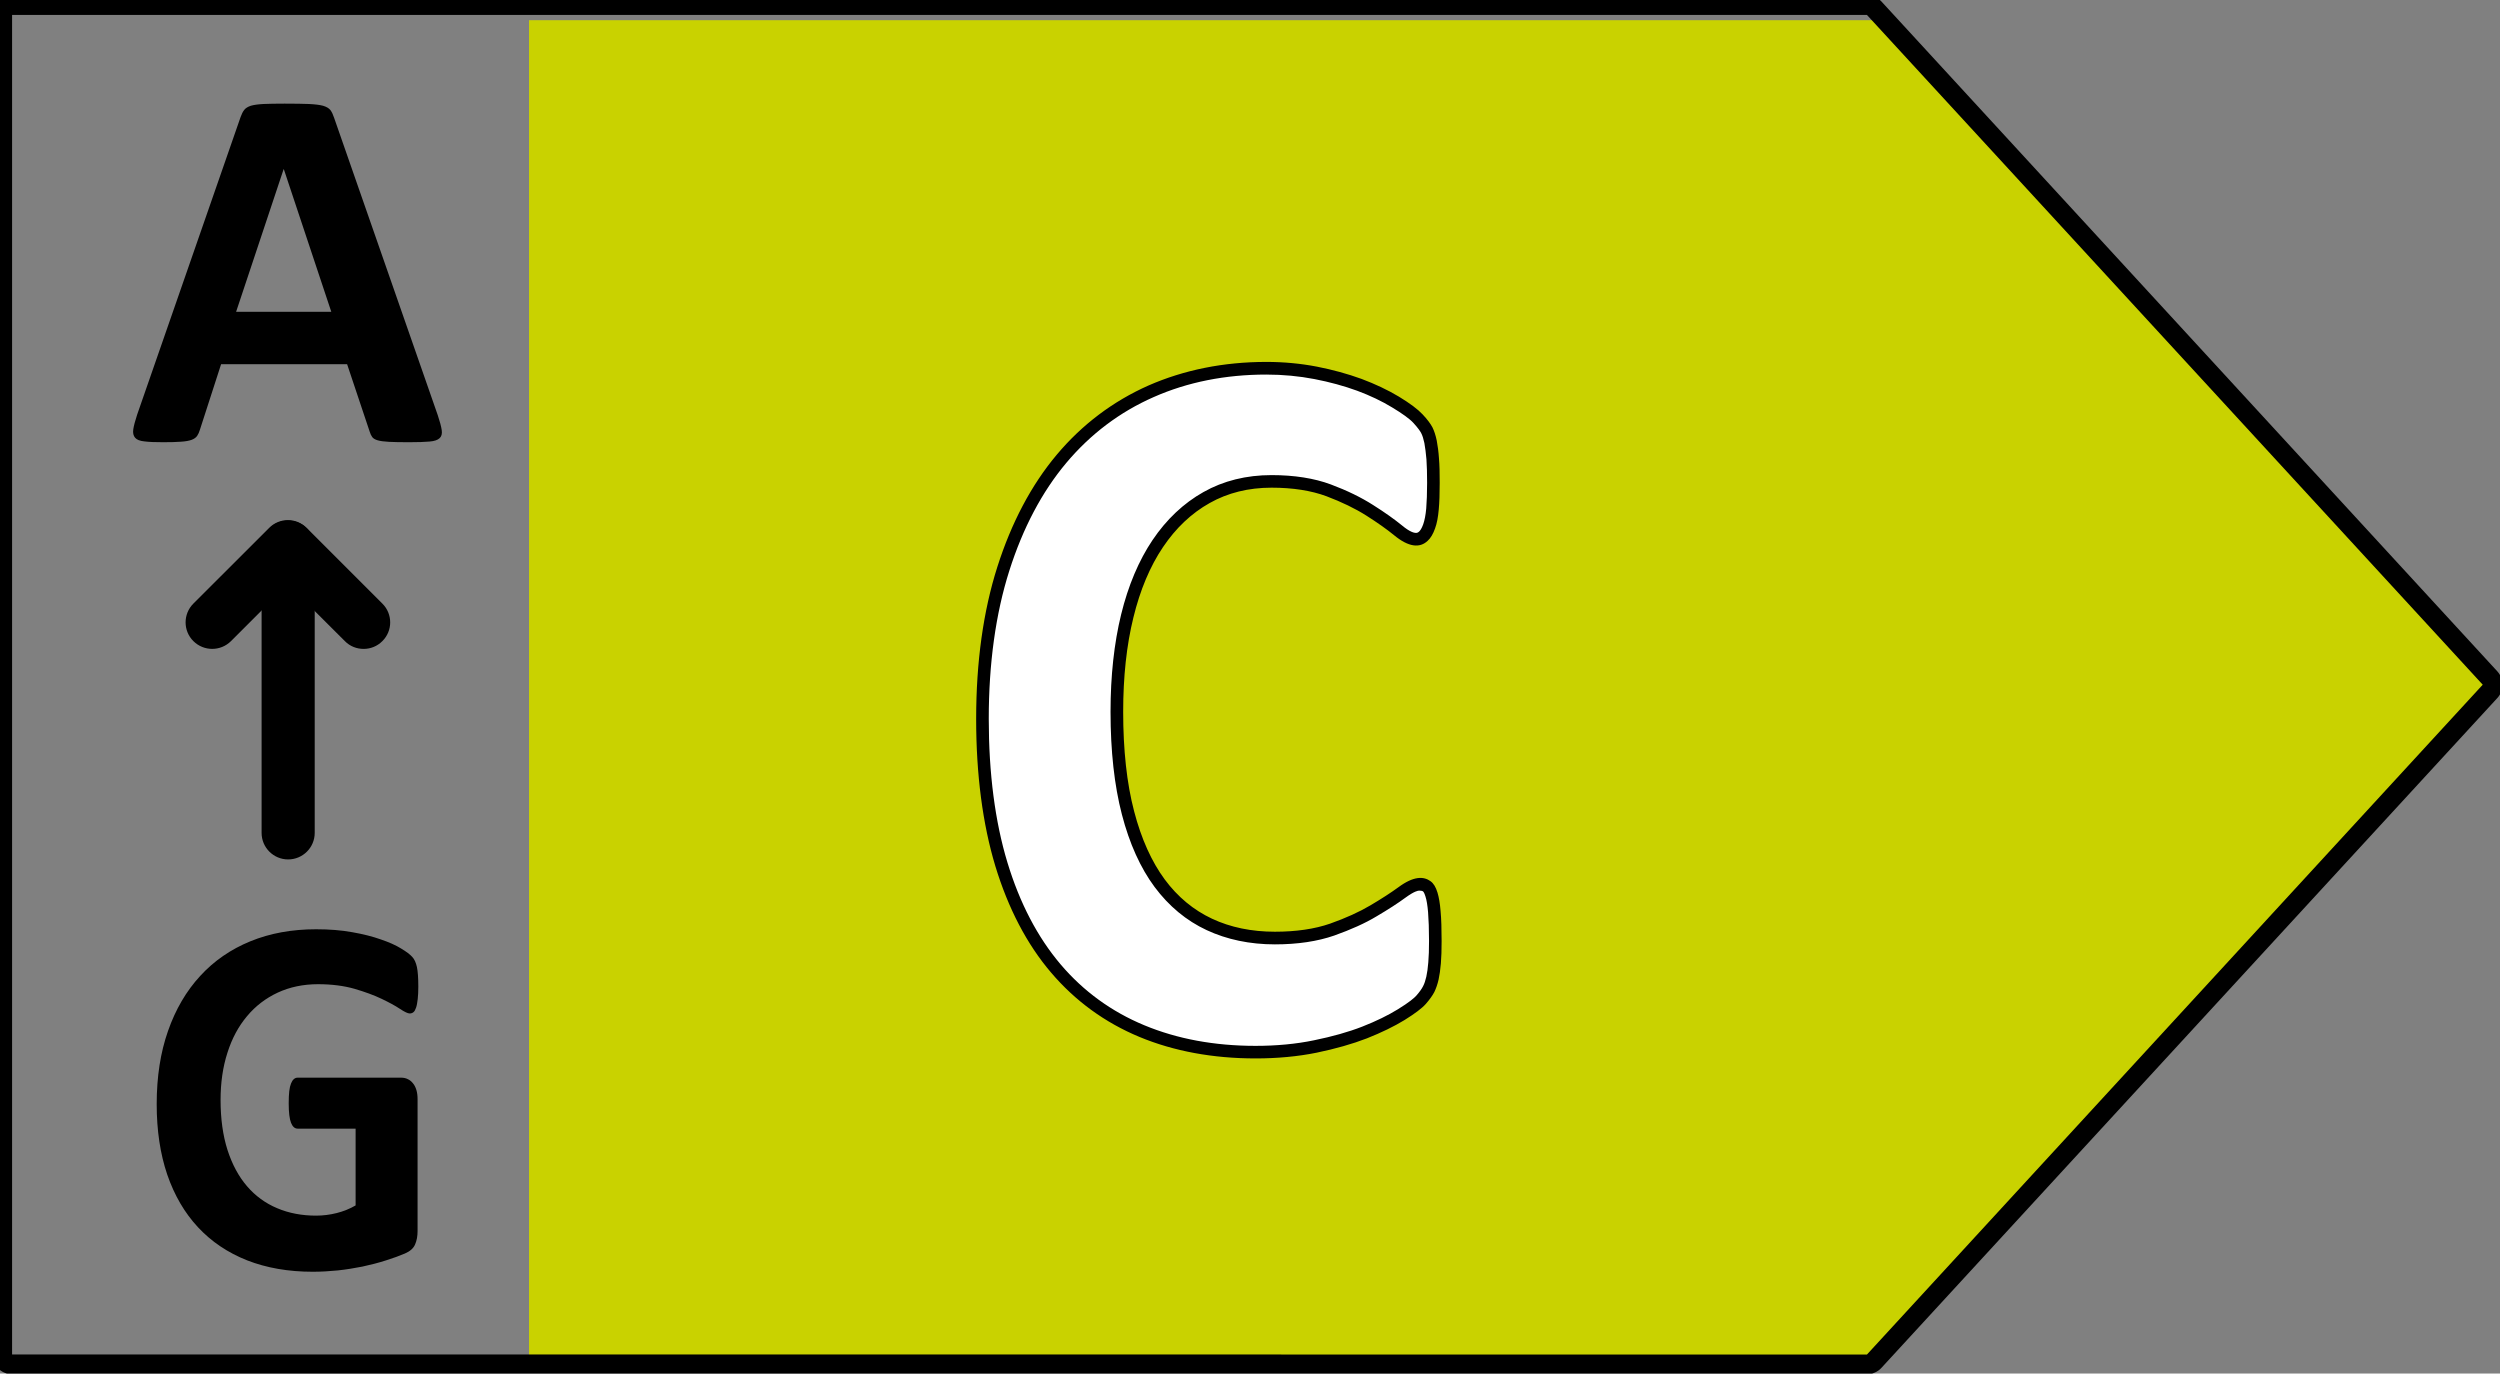
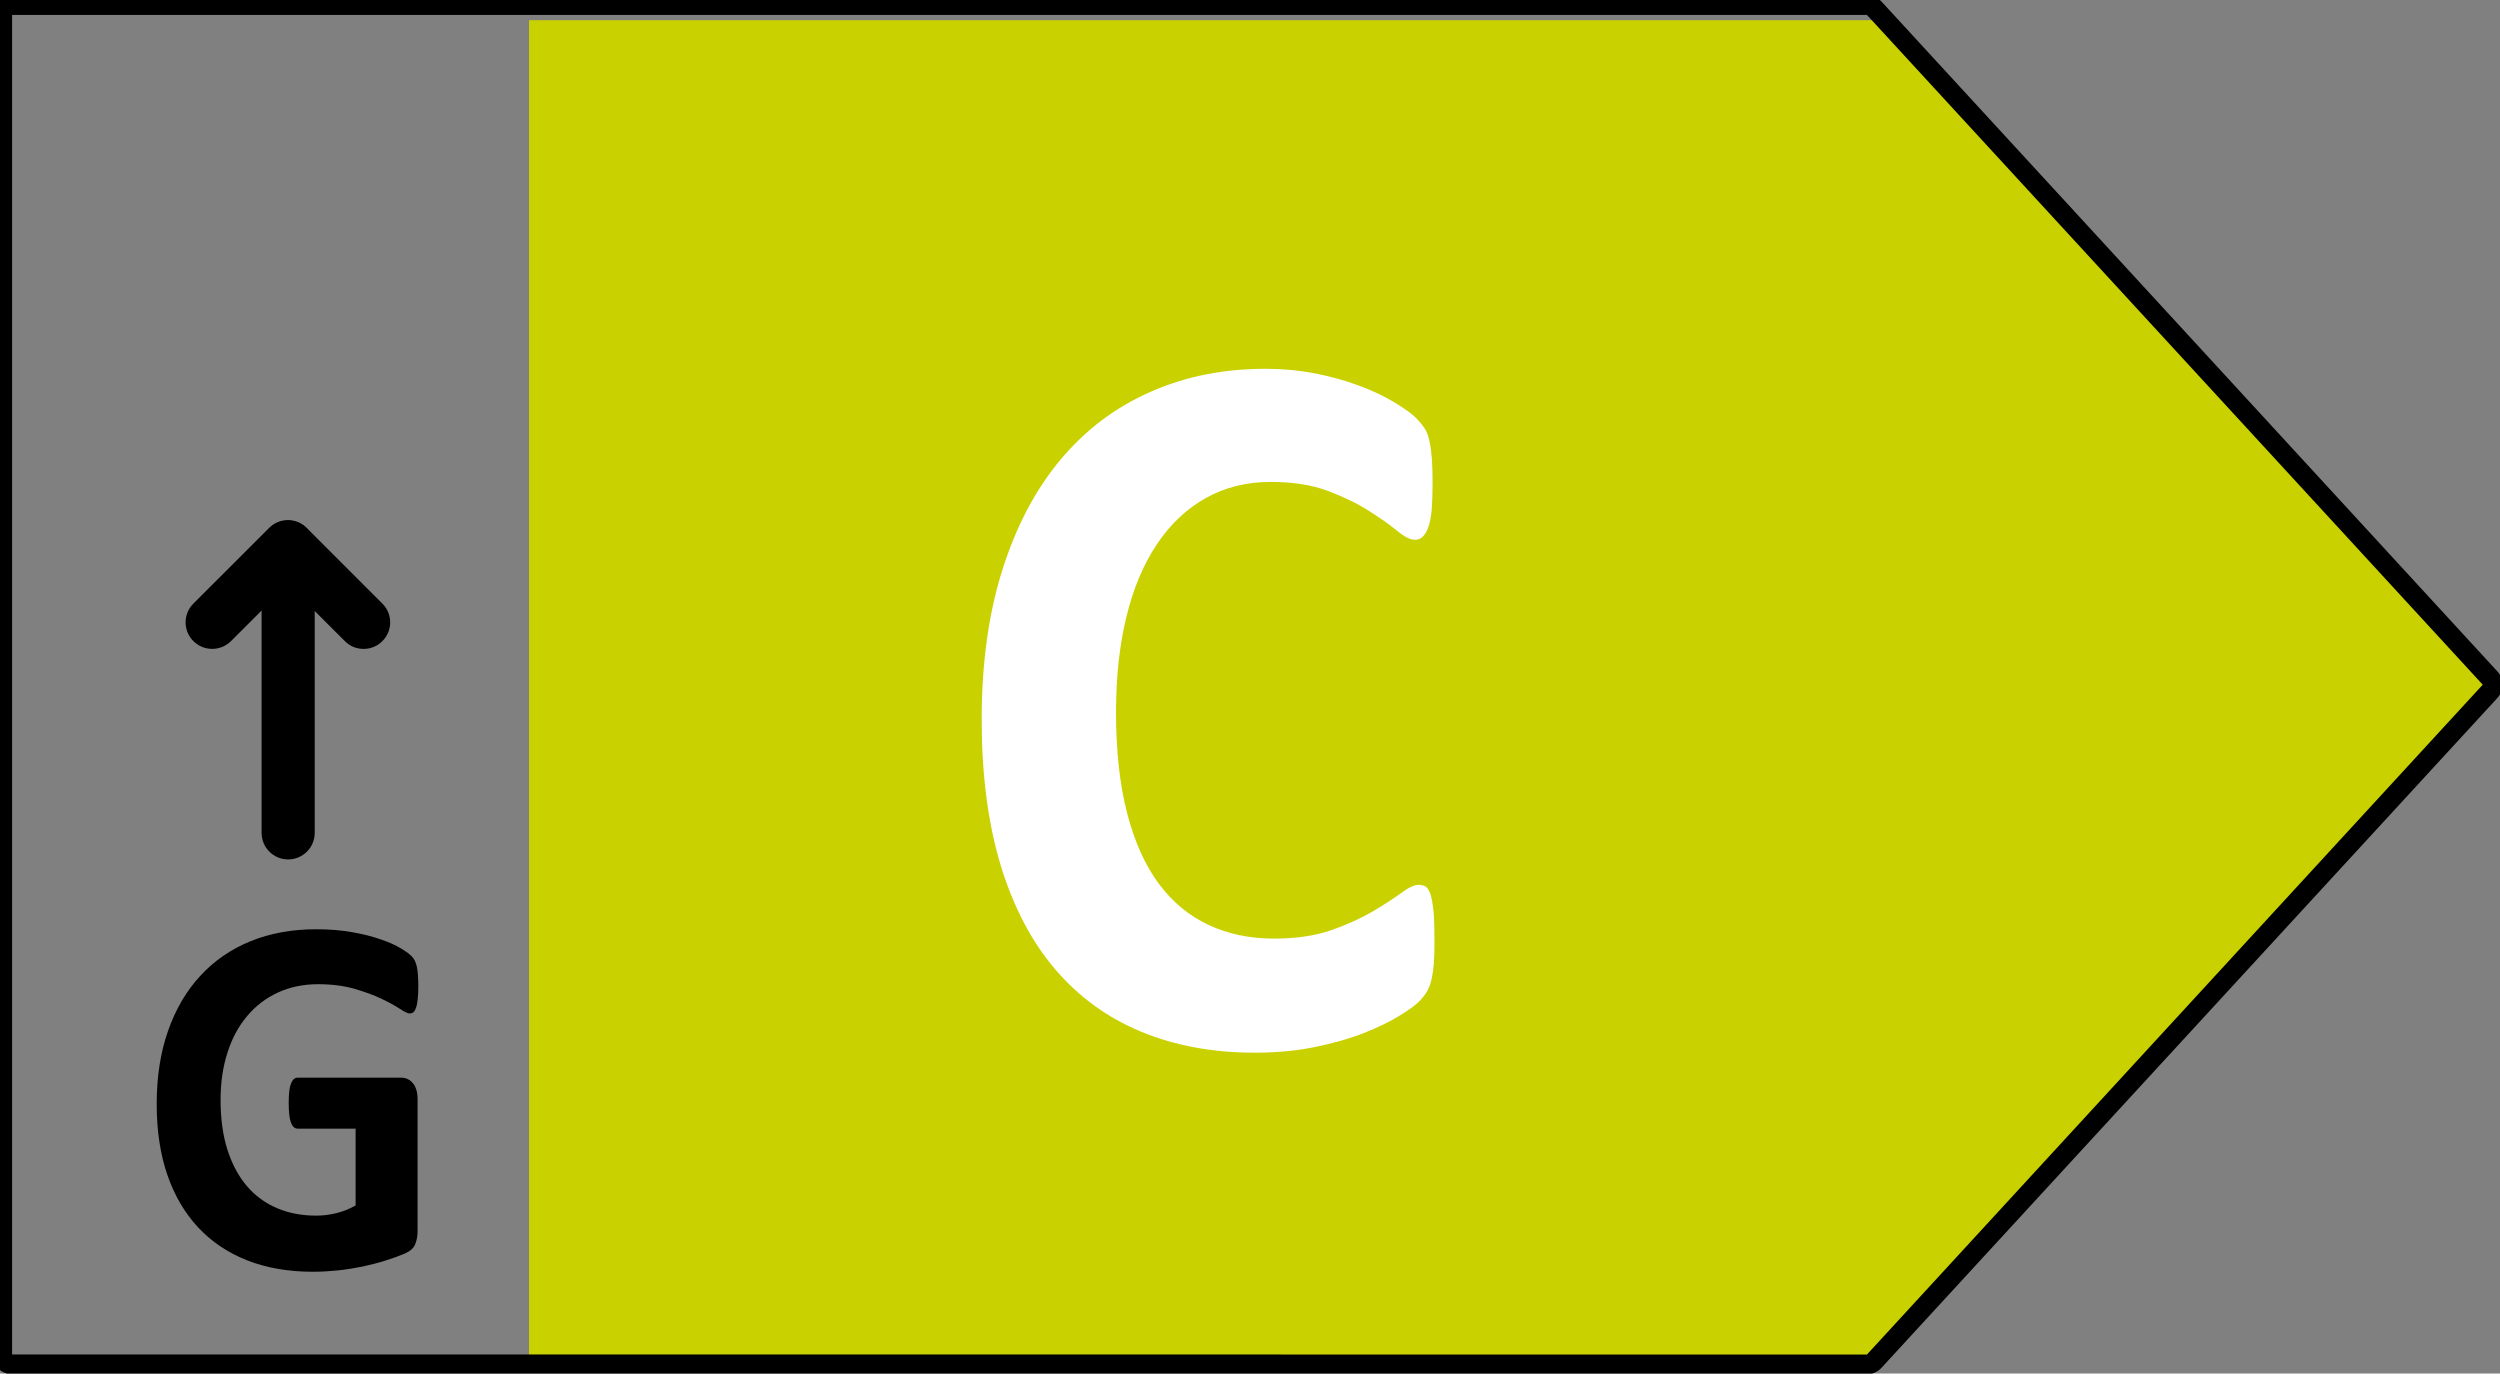
<svg xmlns="http://www.w3.org/2000/svg" width="17.337mm" height="9.525mm" version="1.1" viewBox="0 0 17.337 9.525">
  <rect x="0" y="0" width="17.337" height="9.525" fill="#808080" stroke="none" />
  <g transform="translate(-17.978 -105.88)">
    <g transform="matrix(.051 0 0 -.051 31.016 106.02)">
      <path d="M 0,0 H -183.711 V -182.15 H 0 L 83.74,-91.07 0,0" style="fill:#c9d200" />
    </g>
    <g transform="matrix(.051 0 0 -.051 30.925 115.41)">
      <path d="m0 0h-252.22c-1.485 0-2.684 1.21-2.684 2.69v182.14c0 1.48 1.199 2.7 2.684 2.7h252.22c0.74 0 1.46-0.33 1.97-0.87l83.74-91.08c0.95-1.04 0.95-2.61 0-3.64l-83.74-91.07c-0.51-0.56-1.24-0.87-1.97-0.87zm0 184.83h-252.22v-182.14l252.22-0.01 83.73 91.08-83.73 91.07" />
    </g>
    <g transform="matrix(.051 0 0 -.051 27.926 112.41)">
      <path d="m0 0c0-1.16-0.03-2.15-0.09-2.96-0.07-0.81-0.17-1.5-0.29-2.08-0.13-0.59-0.31-1.09-0.52-1.5-0.21-0.42-0.55-0.9-1.03-1.43s-1.38-1.22-2.74-2.05c-1.34-0.84-3-1.64-4.94-2.41-1.95-0.77-4.19-1.4-6.7-1.91-2.5-0.51-5.22-0.76-8.14-0.76-5.71 0-10.85 0.95-15.438 2.85-4.586 1.9-8.493 4.74-11.719 8.52-3.215 3.78-5.684 8.51-7.399 14.17-1.711 5.67-2.566 12.25-2.566 19.77 0 7.65 0.941 14.45 2.832 20.39 1.883 5.94 4.523 10.93 7.91 14.96 3.391 4.05 7.449 7.1 12.2 9.19 4.73 2.1 9.96 3.14 15.66 3.14 2.31 0 4.55-0.21 6.69-0.62 2.15-0.42 4.13-0.97 5.95-1.65 1.82-0.66 3.47-1.44 4.92-2.32 1.47-0.89 2.49-1.64 3.06-2.27 0.59-0.62 0.98-1.15 1.19-1.57 0.22-0.41 0.4-0.94 0.51-1.6 0.14-0.65 0.23-1.41 0.3-2.3 0.06-0.87 0.09-1.96 0.09-3.26 0-1.39-0.05-2.58-0.12-3.55-0.09-0.98-0.24-1.77-0.45-2.37-0.22-0.6-0.48-1.04-0.78-1.33-0.3-0.27-0.64-0.41-1.03-0.41-0.64 0-1.46 0.41-2.44 1.22s-2.26 1.71-3.84 2.71c-1.55 1-3.42 1.9-5.59 2.72-2.16 0.81-4.75 1.22-7.75 1.22-3.3 0-6.25-0.74-8.85-2.2-2.59-1.45-4.81-3.54-6.63-6.26-1.824-2.72-3.207-6-4.148-9.85-0.942-3.85-1.418-8.2-1.418-13.02 0-5.28 0.507-9.87 1.515-13.74 1.008-3.88 2.449-7.07 4.311-9.58 1.87-2.5 4.12-4.37 6.76-5.59 2.63-1.24 5.61-1.86 8.91-1.86 3 0 5.59 0.39 7.78 1.15 2.2 0.77 4.06 1.62 5.64 2.55 1.56 0.93 2.84 1.76 3.86 2.5 1 0.75 1.78 1.11 2.35 1.11 0.43 0 0.77-0.09 1.02-0.27 0.26-0.18 0.47-0.56 0.65-1.12 0.16-0.55 0.29-1.33 0.39-2.33 0.08-1 0.12-2.33 0.12-4" style="fill:#fff" />
    </g>
    <g transform="matrix(.051 0 0 -.051 26.685 113.22)">
-       <path d="m0 0c-5.79 0-11.1 0.98-15.777 2.92-4.699 1.95-8.75 4.9-12.031 8.76-3.285 3.85-5.824 8.72-7.574 14.47-1.727 5.72-2.609 12.45-2.609 20.02 0 7.71 0.964 14.66 2.875 20.65 1.918 6.03 4.632 11.16 8.074 15.26 3.457 4.12 7.668 7.29 12.5 9.43 4.822 2.11 10.202 3.2 16.012 3.2 2.37 0 4.67-0.22 6.86-0.64 2.14-0.42 4.19-0.98 6.08-1.67 1.87-0.7 3.58-1.51 5.08-2.41 1.53-0.93 2.59-1.73 3.23-2.42 0.64-0.68 1.06-1.25 1.33-1.75 0.24-0.49 0.44-1.08 0.59-1.82 0.13-0.69 0.24-1.49 0.3-2.4 0.08-0.9 0.1-2.02 0.1-3.34 0-1.47-0.04-2.66-0.13-3.63-0.09-1.03-0.25-1.89-0.5-2.56-0.27-0.76-0.59-1.31-1.01-1.69-1.07-1.01-2.59-0.87-4.58 0.78-0.98 0.8-2.24 1.69-3.75 2.65s-3.35 1.85-5.44 2.64c-2.05 0.76-4.56 1.16-7.45 1.16-3.13 0-5.96-0.7-8.42-2.09-2.47-1.38-4.6-3.4-6.35-6-1.753-2.6-3.108-5.82-4.019-9.56-0.933-3.78-1.39-8.09-1.39-12.82 0-5.19 0.492-9.74 1.484-13.52 0.973-3.75 2.385-6.87 4.165-9.28 1.76-2.38 3.93-4.17 6.43-5.34 2.51-1.18 5.39-1.77 8.55-1.77 2.89 0 5.41 0.37 7.51 1.1 2.16 0.77 3.95 1.58 5.47 2.48s2.79 1.72 3.79 2.45c2.13 1.58 3.48 1.5 4.39 0.84 0.41-0.29 0.72-0.79 0.95-1.55 0.19-0.63 0.34-1.48 0.42-2.52 0.1-1.07 0.14-2.44 0.14-4.07 0-1.19-0.03-2.2-0.1-3.03-0.07-0.86-0.18-1.58-0.31-2.2-0.15-0.66-0.35-1.22-0.58-1.7-0.25-0.48-0.63-1.01-1.15-1.61-0.53-0.6-1.5-1.33-2.92-2.21-1.39-0.85-3.11-1.69-5.1-2.48-1.99-0.77-4.28-1.42-6.84-1.95-2.56-0.52-5.36-0.78-8.3-0.78zm1.47 92.99c-5.56 0-10.71-1.02-15.32-3.06-4.598-2.02-8.591-5.03-11.884-8.95-3.3-3.93-5.906-8.86-7.75-14.67-1.851-5.83-2.793-12.6-2.793-20.14 0-7.4 0.852-13.97 2.536-19.52 1.675-5.53 4.109-10.18 7.234-13.86 3.105-3.66 6.941-6.44 11.383-8.28 4.474-1.86 9.554-2.8 15.124-2.8 2.83 0 5.52 0.25 7.96 0.76 2.45 0.5 4.67 1.12 6.56 1.86s3.51 1.54 4.81 2.34c1.58 0.97 2.26 1.56 2.55 1.89 0.41 0.47 0.72 0.9 0.9 1.26 0.18 0.34 0.32 0.77 0.44 1.29 0.12 0.53 0.21 1.19 0.27 1.96 0.07 0.8 0.1 1.76 0.1 2.89 0 1.59-0.05 2.91-0.13 3.93-0.08 0.92-0.19 1.64-0.36 2.15-0.17 0.56-0.32 0.67-0.32 0.67-0.1 0.07-0.29 0.11-0.52 0.11-0.18 0-0.68-0.09-1.85-0.94-1.03-0.76-2.36-1.62-3.94-2.55-1.59-0.96-3.5-1.81-5.77-2.62-2.27-0.79-4.99-1.2-8.07-1.2-3.41 0-6.54 0.66-9.28 1.94-2.75 1.28-5.13 3.25-7.08 5.87-1.922 2.59-3.422 5.91-4.445 9.86-1.023 3.93-1.543 8.63-1.543 13.96 0 4.86 0.484 9.32 1.441 13.23 0.961 3.93 2.403 7.34 4.267 10.11 1.9 2.82 4.23 5.02 6.92 6.53 2.72 1.54 5.84 2.31 9.27 2.31 3.09 0 5.81-0.43 8.06-1.27 2.2-0.82 4.14-1.77 5.75-2.8 1.57-0.99 2.89-1.93 3.92-2.77 1.08-0.9 1.66-1.02 1.89-1.02 0.17 0 0.3 0.05 0.44 0.18s0.35 0.4 0.56 0.99c0.19 0.54 0.33 1.26 0.41 2.15 0.07 0.93 0.12 2.06 0.12 3.48 0 1.27-0.03 2.34-0.09 3.2-0.08 0.85-0.16 1.58-0.28 2.21-0.12 0.57-0.26 1.03-0.44 1.37-0.12 0.23-0.41 0.67-1.05 1.37-0.52 0.57-1.5 1.27-2.89 2.11-1.39 0.85-2.99 1.61-4.76 2.27-1.8 0.66-3.76 1.19-5.82 1.59-2.07 0.4-4.28 0.61-6.53 0.61" />
-     </g>
+       </g>
    <g transform="matrix(.051 0 0 -.051 21.014 108.76)">
-       <path d="m0 0c0.285-0.85 0.461-1.52 0.535-2.01s-0.028-0.87-0.285-1.1c-0.266-0.25-0.715-0.41-1.375-0.46-0.657-0.06-1.567-0.09-2.707-0.09-1.2 0-2.133 0.01-2.801 0.05-0.676 0.04-1.184 0.1-1.543 0.21-0.348 0.1-0.598 0.25-0.738 0.44-0.137 0.19-0.262 0.44-0.352 0.75l-3.066 9.16h-17.133l-2.883-8.92c-0.094-0.33-0.227-0.61-0.375-0.83-0.152-0.22-0.395-0.4-0.734-0.53-0.344-0.13-0.825-0.22-1.45-0.26-0.617-0.05-1.441-0.07-2.449-0.07-1.086 0-1.918 0.03-2.535 0.11-0.617 0.06-1.043 0.23-1.266 0.5-0.234 0.27-0.324 0.65-0.25 1.14 0.075 0.5 0.25 1.15 0.524 1.99l14.066 40.47c0.141 0.4 0.301 0.72 0.492 0.97 0.192 0.25 0.493 0.43 0.899 0.57 0.41 0.12 0.984 0.2 1.711 0.24 0.734 0.03 1.691 0.05 2.883 0.05 1.39 0 2.492-0.02 3.316-0.05 0.824-0.04 1.465-0.12 1.918-0.24 0.465-0.14 0.789-0.33 1-0.59 0.191-0.26 0.355-0.61 0.5-1.05zm-20.934 33.46h-0.031l-6.461-19.39h12.945l-6.453 19.39" />
-     </g>
+       </g>
    <g transform="matrix(.051 0 0 -.051 19.976 111.84)">
      <path d="m0 0c-1.988 0-3.606 1.62-3.606 3.61v38.85c0 1.99 1.618 3.61 3.606 3.61 2 0 3.617-1.62 3.617-3.61v-38.85c0-1.99-1.617-3.61-3.617-3.61" />
    </g>
    <g transform="matrix(.051 0 0 -.051 20.5 110.38)">
      <path d="m0 0c-0.933 0-1.855 0.34-2.558 1.06l-7.75 7.73-7.731-7.73c-1.418-1.41-3.699-1.41-5.117 0-1.41 1.4-1.41 3.69 0 5.1l10.301 10.29c1.414 1.42 3.699 1.42 5.105 0l10.293-10.29c1.418-1.41 1.418-3.7 0-5.1-0.699-0.71-1.625-1.06-2.543-1.06" />
    </g>
    <g transform="matrix(.051 0 0 -.051 20.879 112.72)">
      <path d="m0 0c0-0.67-0.027-1.25-0.082-1.73-0.058-0.49-0.125-0.89-0.226-1.17-0.102-0.29-0.207-0.5-0.352-0.61-0.141-0.12-0.309-0.18-0.508-0.18-0.273 0-0.715 0.22-1.34 0.63-0.625 0.42-1.461 0.87-2.484 1.36s-2.25 0.94-3.676 1.36c-1.433 0.41-3.09 0.63-4.972 0.63-2.02 0-3.844-0.39-5.469-1.14-1.633-0.76-3.024-1.82-4.184-3.21-1.156-1.37-2.051-3.03-2.664-4.97-0.625-1.93-0.933-4.08-0.933-6.42 0-2.57 0.316-4.84 0.941-6.8 0.633-1.96 1.516-3.61 2.656-4.93 1.133-1.32 2.5-2.32 4.102-2.99 1.597-0.68 3.367-1.01 5.289-1.01 0.945 0 1.887 0.12 2.801 0.35 0.918 0.23 1.785 0.58 2.574 1.04v10.44h-7.883c-0.391 0-0.691 0.27-0.898 0.79s-0.317 1.41-0.317 2.66c0 0.65 0.024 1.19 0.074 1.64 0.051 0.44 0.133 0.78 0.243 1.05 0.109 0.27 0.234 0.47 0.382 0.59 0.149 0.14 0.325 0.2 0.516 0.2h14.059c0.343 0 0.652-0.06 0.918-0.2 0.265-0.12 0.507-0.31 0.707-0.57 0.211-0.25 0.359-0.56 0.468-0.92 0.106-0.36 0.157-0.77 0.157-1.24v-17.92c0-0.69-0.106-1.3-0.34-1.83-0.219-0.52-0.684-0.93-1.383-1.23-0.691-0.3-1.551-0.61-2.586-0.94-1.023-0.33-2.09-0.6-3.199-0.84-1.11-0.22-2.223-0.4-3.34-0.52-1.125-0.11-2.27-0.18-3.402-0.18-3.325 0-6.289 0.52-8.926 1.55-2.625 1.04-4.856 2.54-6.68 4.5-1.82 1.95-3.211 4.34-4.183 7.16-0.961 2.83-1.434 6.02-1.434 9.59 0 3.7 0.508 7 1.539 9.94 1.027 2.94 2.484 5.43 4.375 7.48 1.883 2.06 4.168 3.63 6.836 4.72 2.664 1.09 5.648 1.63 8.922 1.63 1.808 0 3.445-0.13 4.926-0.4 1.484-0.26 2.777-0.59 3.875-0.98 1.109-0.38 2.027-0.78 2.75-1.23 0.734-0.44 1.234-0.82 1.527-1.15 0.297-0.31 0.5-0.78 0.633-1.37 0.125-0.59 0.191-1.47 0.191-2.63" />
    </g>
  </g>
</svg>